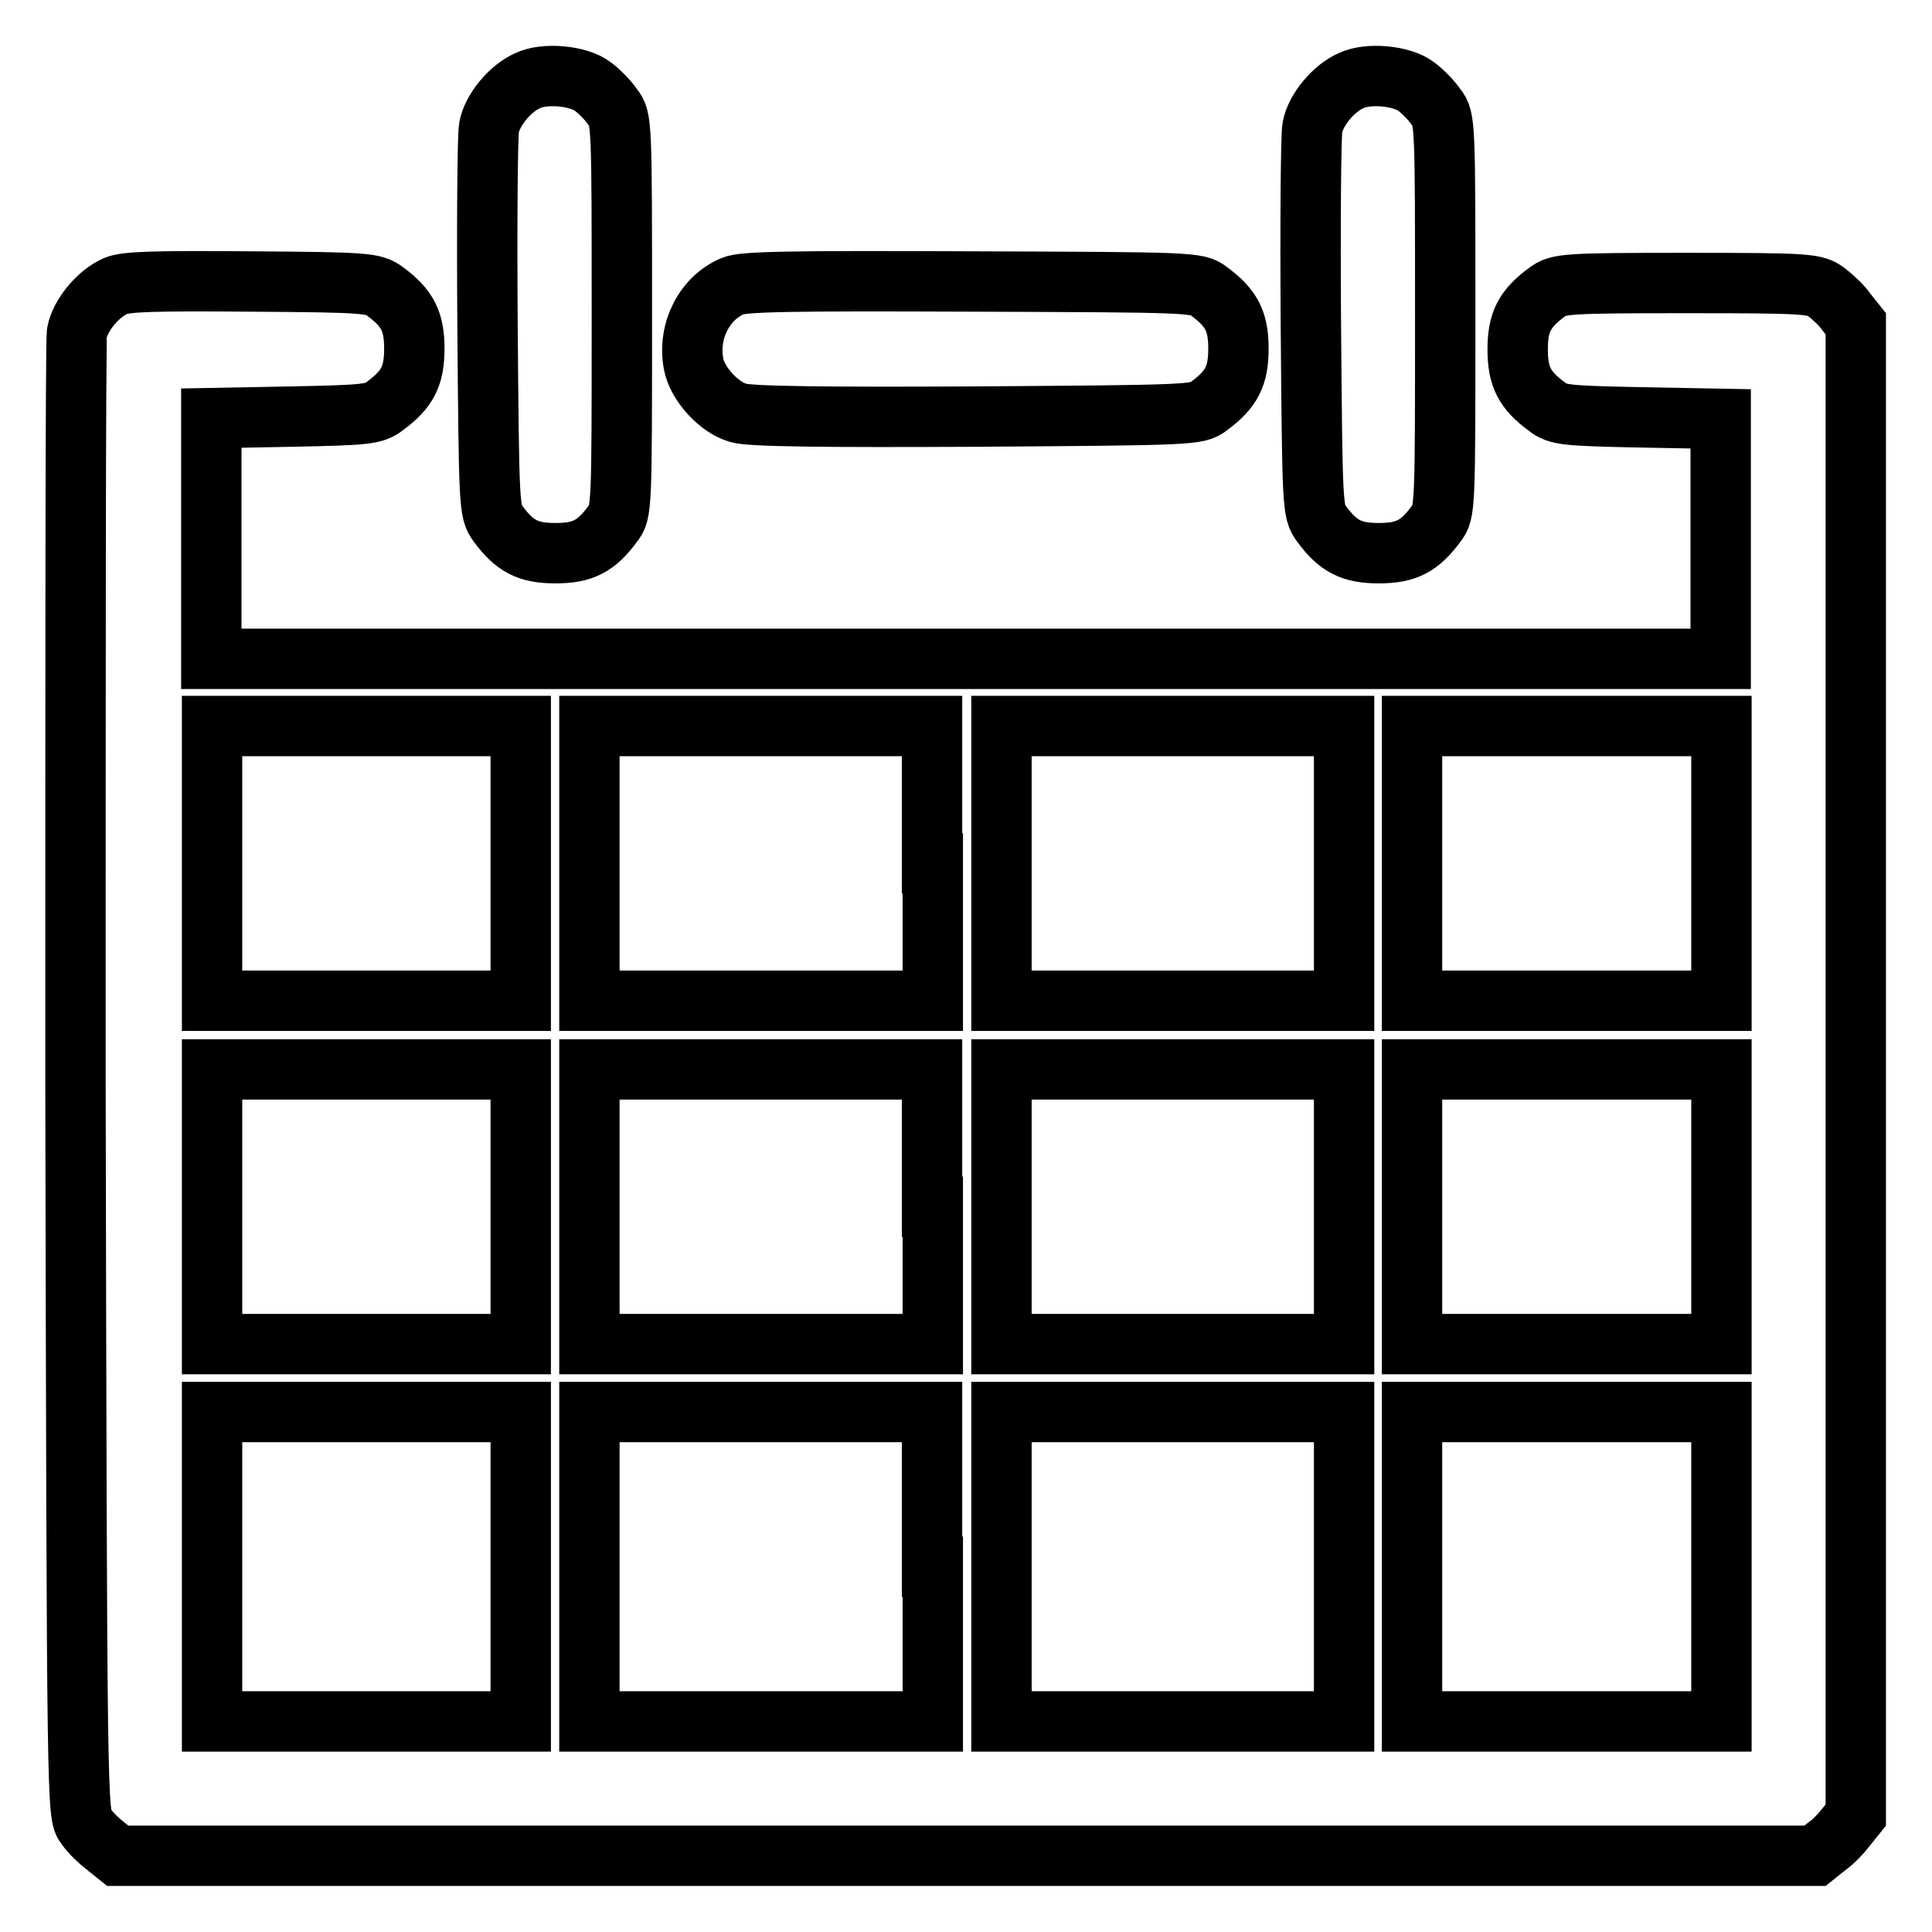
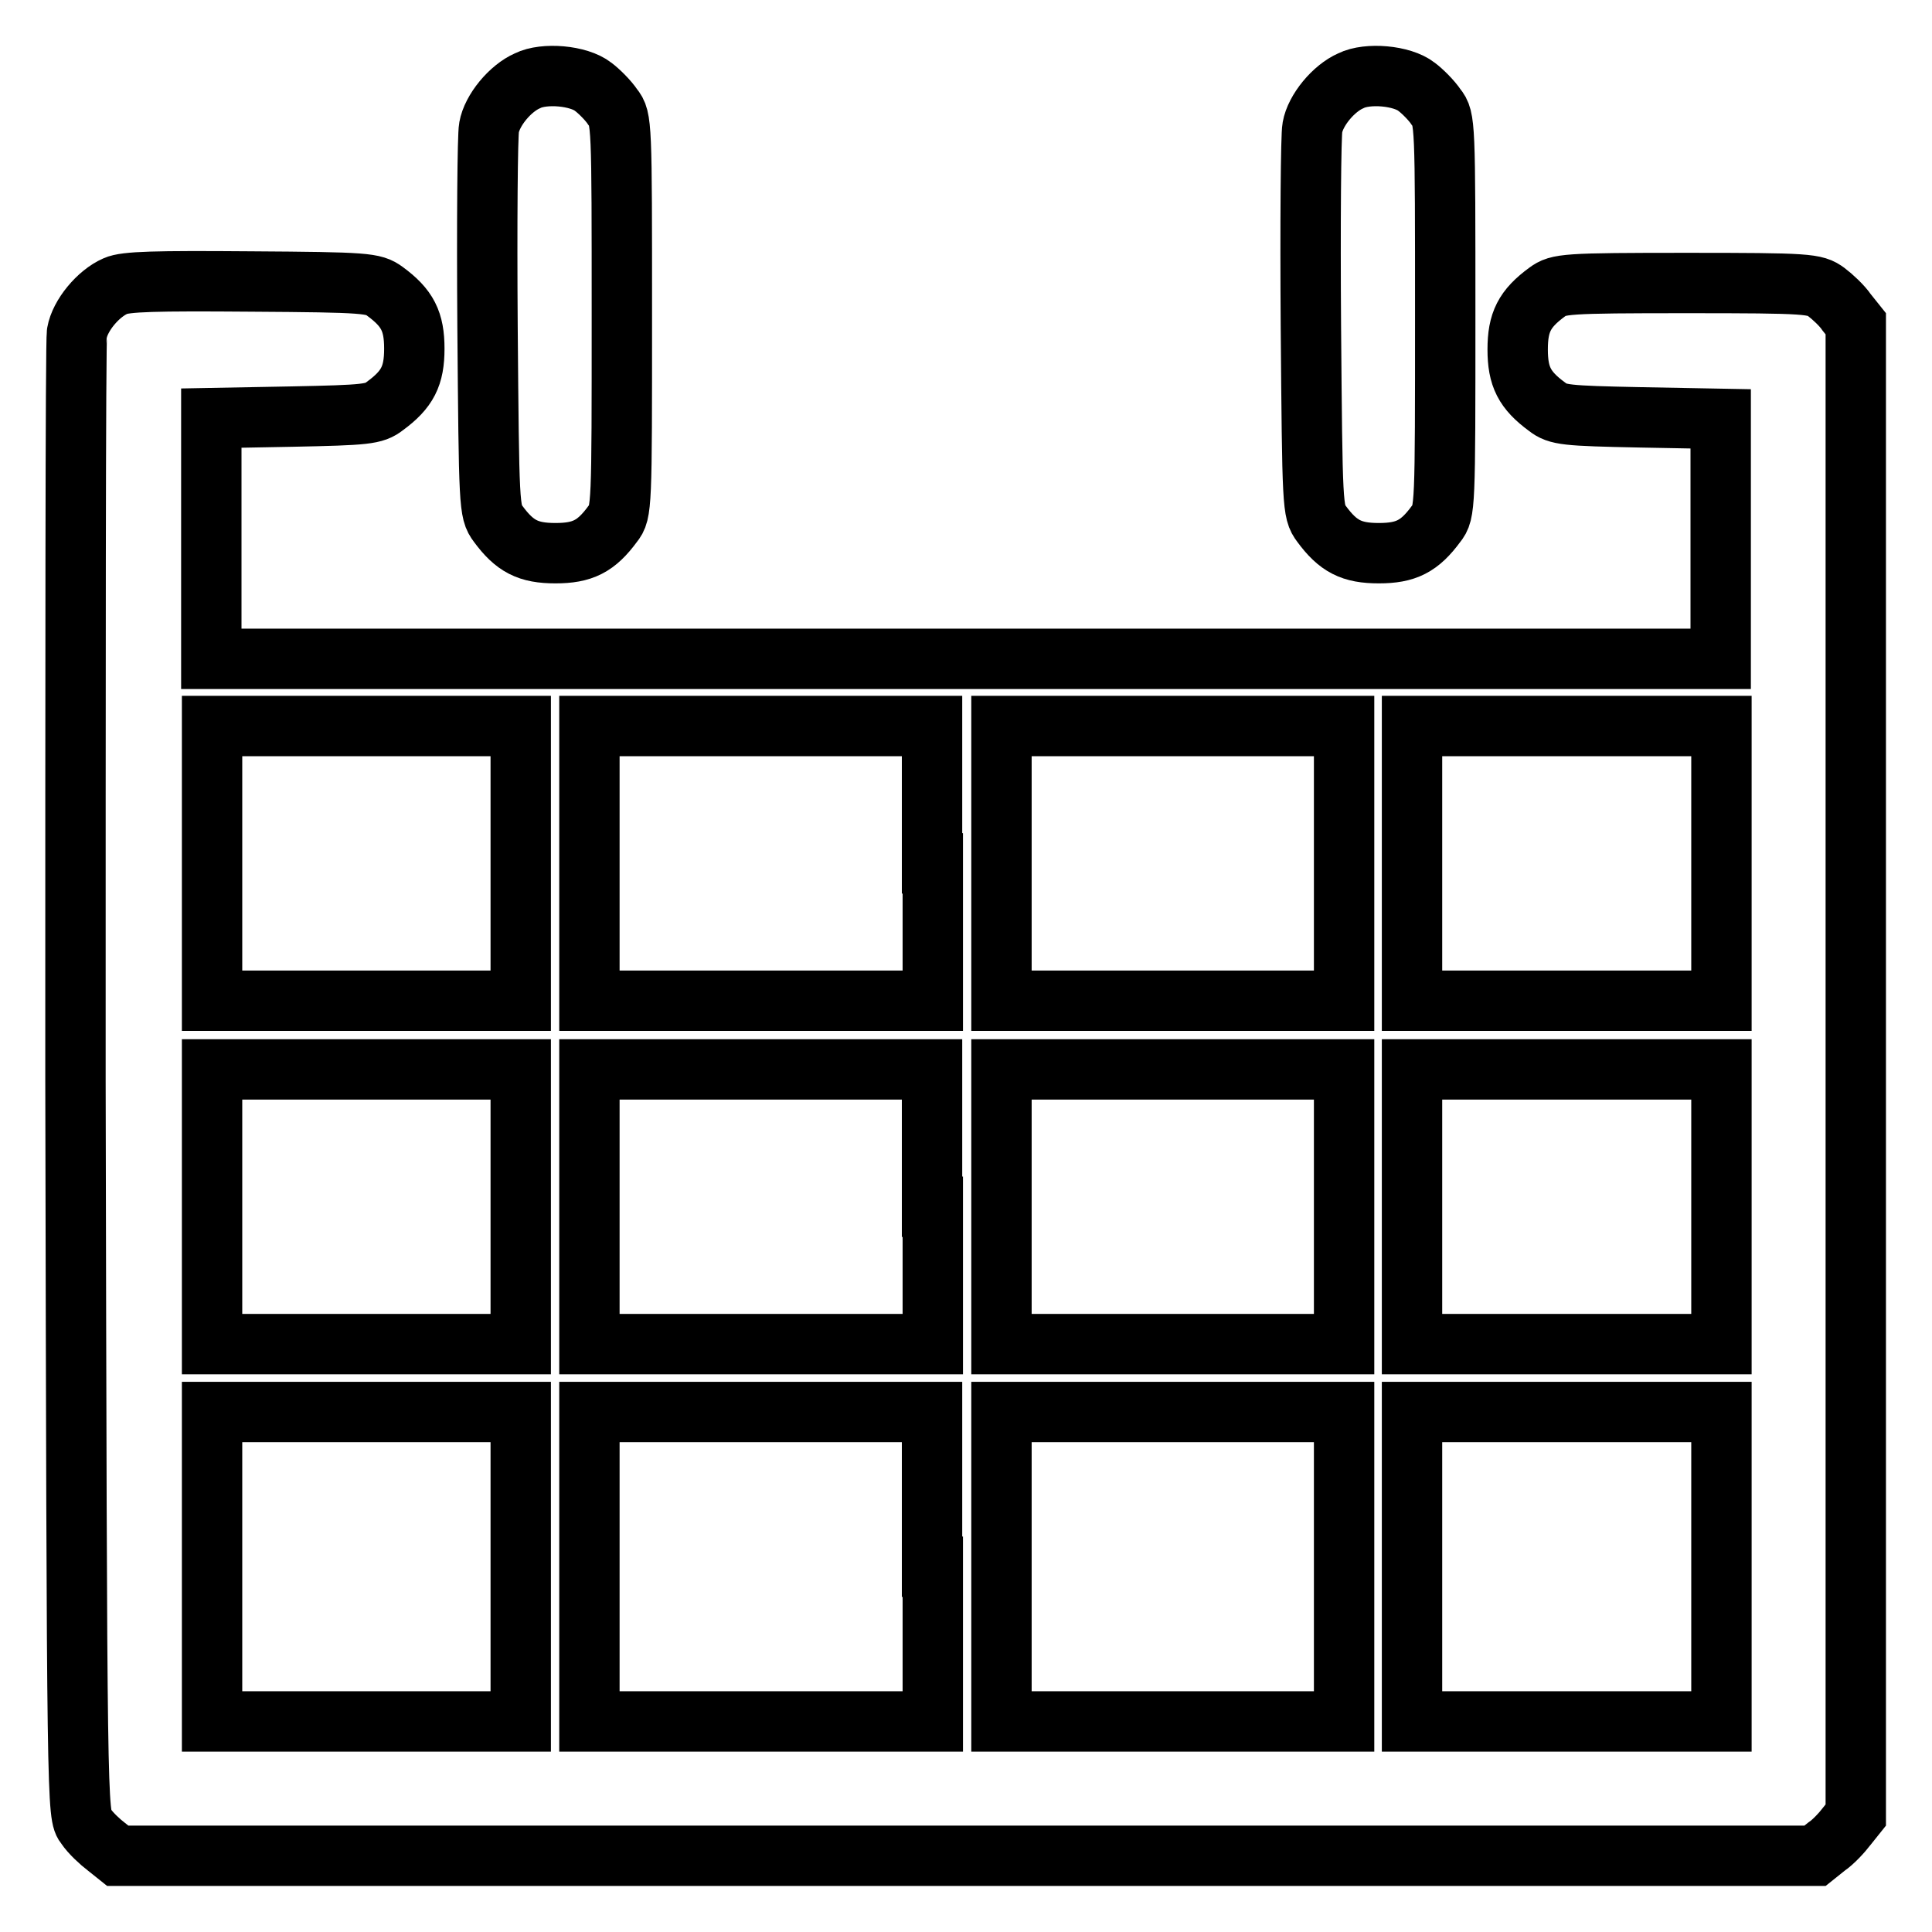
<svg xmlns="http://www.w3.org/2000/svg" version="1.1" x="0px" y="0px" viewBox="0 0 256 256" enable-background="new 0 0 256 256" xml:space="preserve">
  <g>
    <g>
      <g>
        <path stroke-width="8" fill-opacity="0" stroke="#000000" d="M69.9,10.7c-2.3,1-4.7,3.9-5.1,6.2c-0.2,1-0.3,12.8-0.2,26.4c0.2,23.8,0.2,24.5,1.4,26.1c2.2,3,4,3.9,7.6,3.9s5.4-0.9,7.6-3.9c1.2-1.5,1.2-2.2,1.2-27.6c0-25.5,0-26.1-1.2-27.6c-0.6-0.9-1.8-2.1-2.6-2.7C76.7,10,72.1,9.6,69.9,10.7z" />
        <path stroke-width="8" fill-opacity="0" stroke="#000000" d="M179,10.7c-2.3,1-4.7,3.9-5.1,6.2c-0.2,1-0.3,12.8-0.2,26.4c0.2,23.8,0.2,24.5,1.4,26.1c2.2,3,4,3.9,7.6,3.9s5.4-0.9,7.6-3.9c1.2-1.5,1.2-2.2,1.2-27.6c0-25.5,0-26.1-1.2-27.6c-0.6-0.9-1.8-2.1-2.6-2.7C185.8,10,181.2,9.6,179,10.7z" />
        <path stroke-width="8" fill-opacity="0" stroke="#000000" d="M15.3,37.9c-2.3,1-4.7,3.9-5.1,6.2c-0.2,1-0.2,45.6-0.2,99.1c0.2,97.2,0.2,97.3,1.4,98.8c0.6,0.9,1.9,2.1,2.7,2.7l1.5,1.2h112.5h112.4l1.5-1.2c0.9-0.6,2.1-1.9,2.7-2.7l1.2-1.5v-98.8V42.9l-1.2-1.5c-0.6-0.9-1.9-2.1-2.7-2.7c-1.5-1.1-2.3-1.2-18.5-1.2s-17,0.1-18.5,1.2c-3,2.2-3.9,4-3.9,7.6s0.9,5.4,3.9,7.6c1.4,1.1,2.5,1.2,12.3,1.4l10.7,0.2v15.9v15.9h-100h-100V71.3V55.4l10.7-0.2c9.8-0.2,10.9-0.3,12.3-1.4c3-2.2,3.9-4,3.9-7.6s-0.9-5.4-3.9-7.6c-1.5-1.1-2.4-1.2-17.8-1.3C20.6,37.2,16.6,37.3,15.3,37.9z M69,114.4v18.2H48.5H28.1v-18.2V96.2h20.5H69L69,114.4L69,114.4z M123.6,114.4v18.2h-22.7H78.1v-18.2V96.2h22.7h22.7V114.4z M178.1,114.4v18.2h-22.7h-22.7v-18.2V96.2h22.7h22.7V114.4z M228.1,114.4v18.2h-20.5h-20.5v-18.2V96.2h20.5h20.5V114.4z M69,159.9v18.2H48.5H28.1v-18.2v-18.2h20.5H69L69,159.9L69,159.9z M123.6,159.9v18.2h-22.7H78.1v-18.2v-18.2h22.7h22.7V159.9z M178.1,159.9v18.2h-22.7h-22.7v-18.2v-18.2h22.7h22.7V159.9z M228.1,159.9v18.2h-20.5h-20.5v-18.2v-18.2h20.5h20.5V159.9z M69,207.6v20.5H48.5H28.1v-20.5v-20.5h20.5H69L69,207.6L69,207.6z M123.6,207.6v20.5h-22.7H78.1v-20.5v-20.5h22.7h22.7V207.6z M178.1,207.6v20.5h-22.7h-22.7v-20.5v-20.5h22.7h22.7V207.6z M228.1,207.6v20.5h-20.5h-20.5v-20.5v-20.5h20.5h20.5V207.6z" />
-         <path stroke-width="8" fill-opacity="0" stroke="#000000" d="M97.1,37.9c-3.8,1.6-6,6-5.2,10.3c0.5,2.7,3.4,5.8,5.9,6.5c1.4,0.5,11.9,0.6,31.5,0.5c28.6-0.2,29.4-0.2,30.9-1.4c3-2.2,3.9-4,3.9-7.6s-0.9-5.4-3.9-7.6c-1.5-1.2-2.3-1.2-31.5-1.3C104.7,37.2,98.5,37.3,97.1,37.9z" />
      </g>
    </g>
  </g>
</svg>